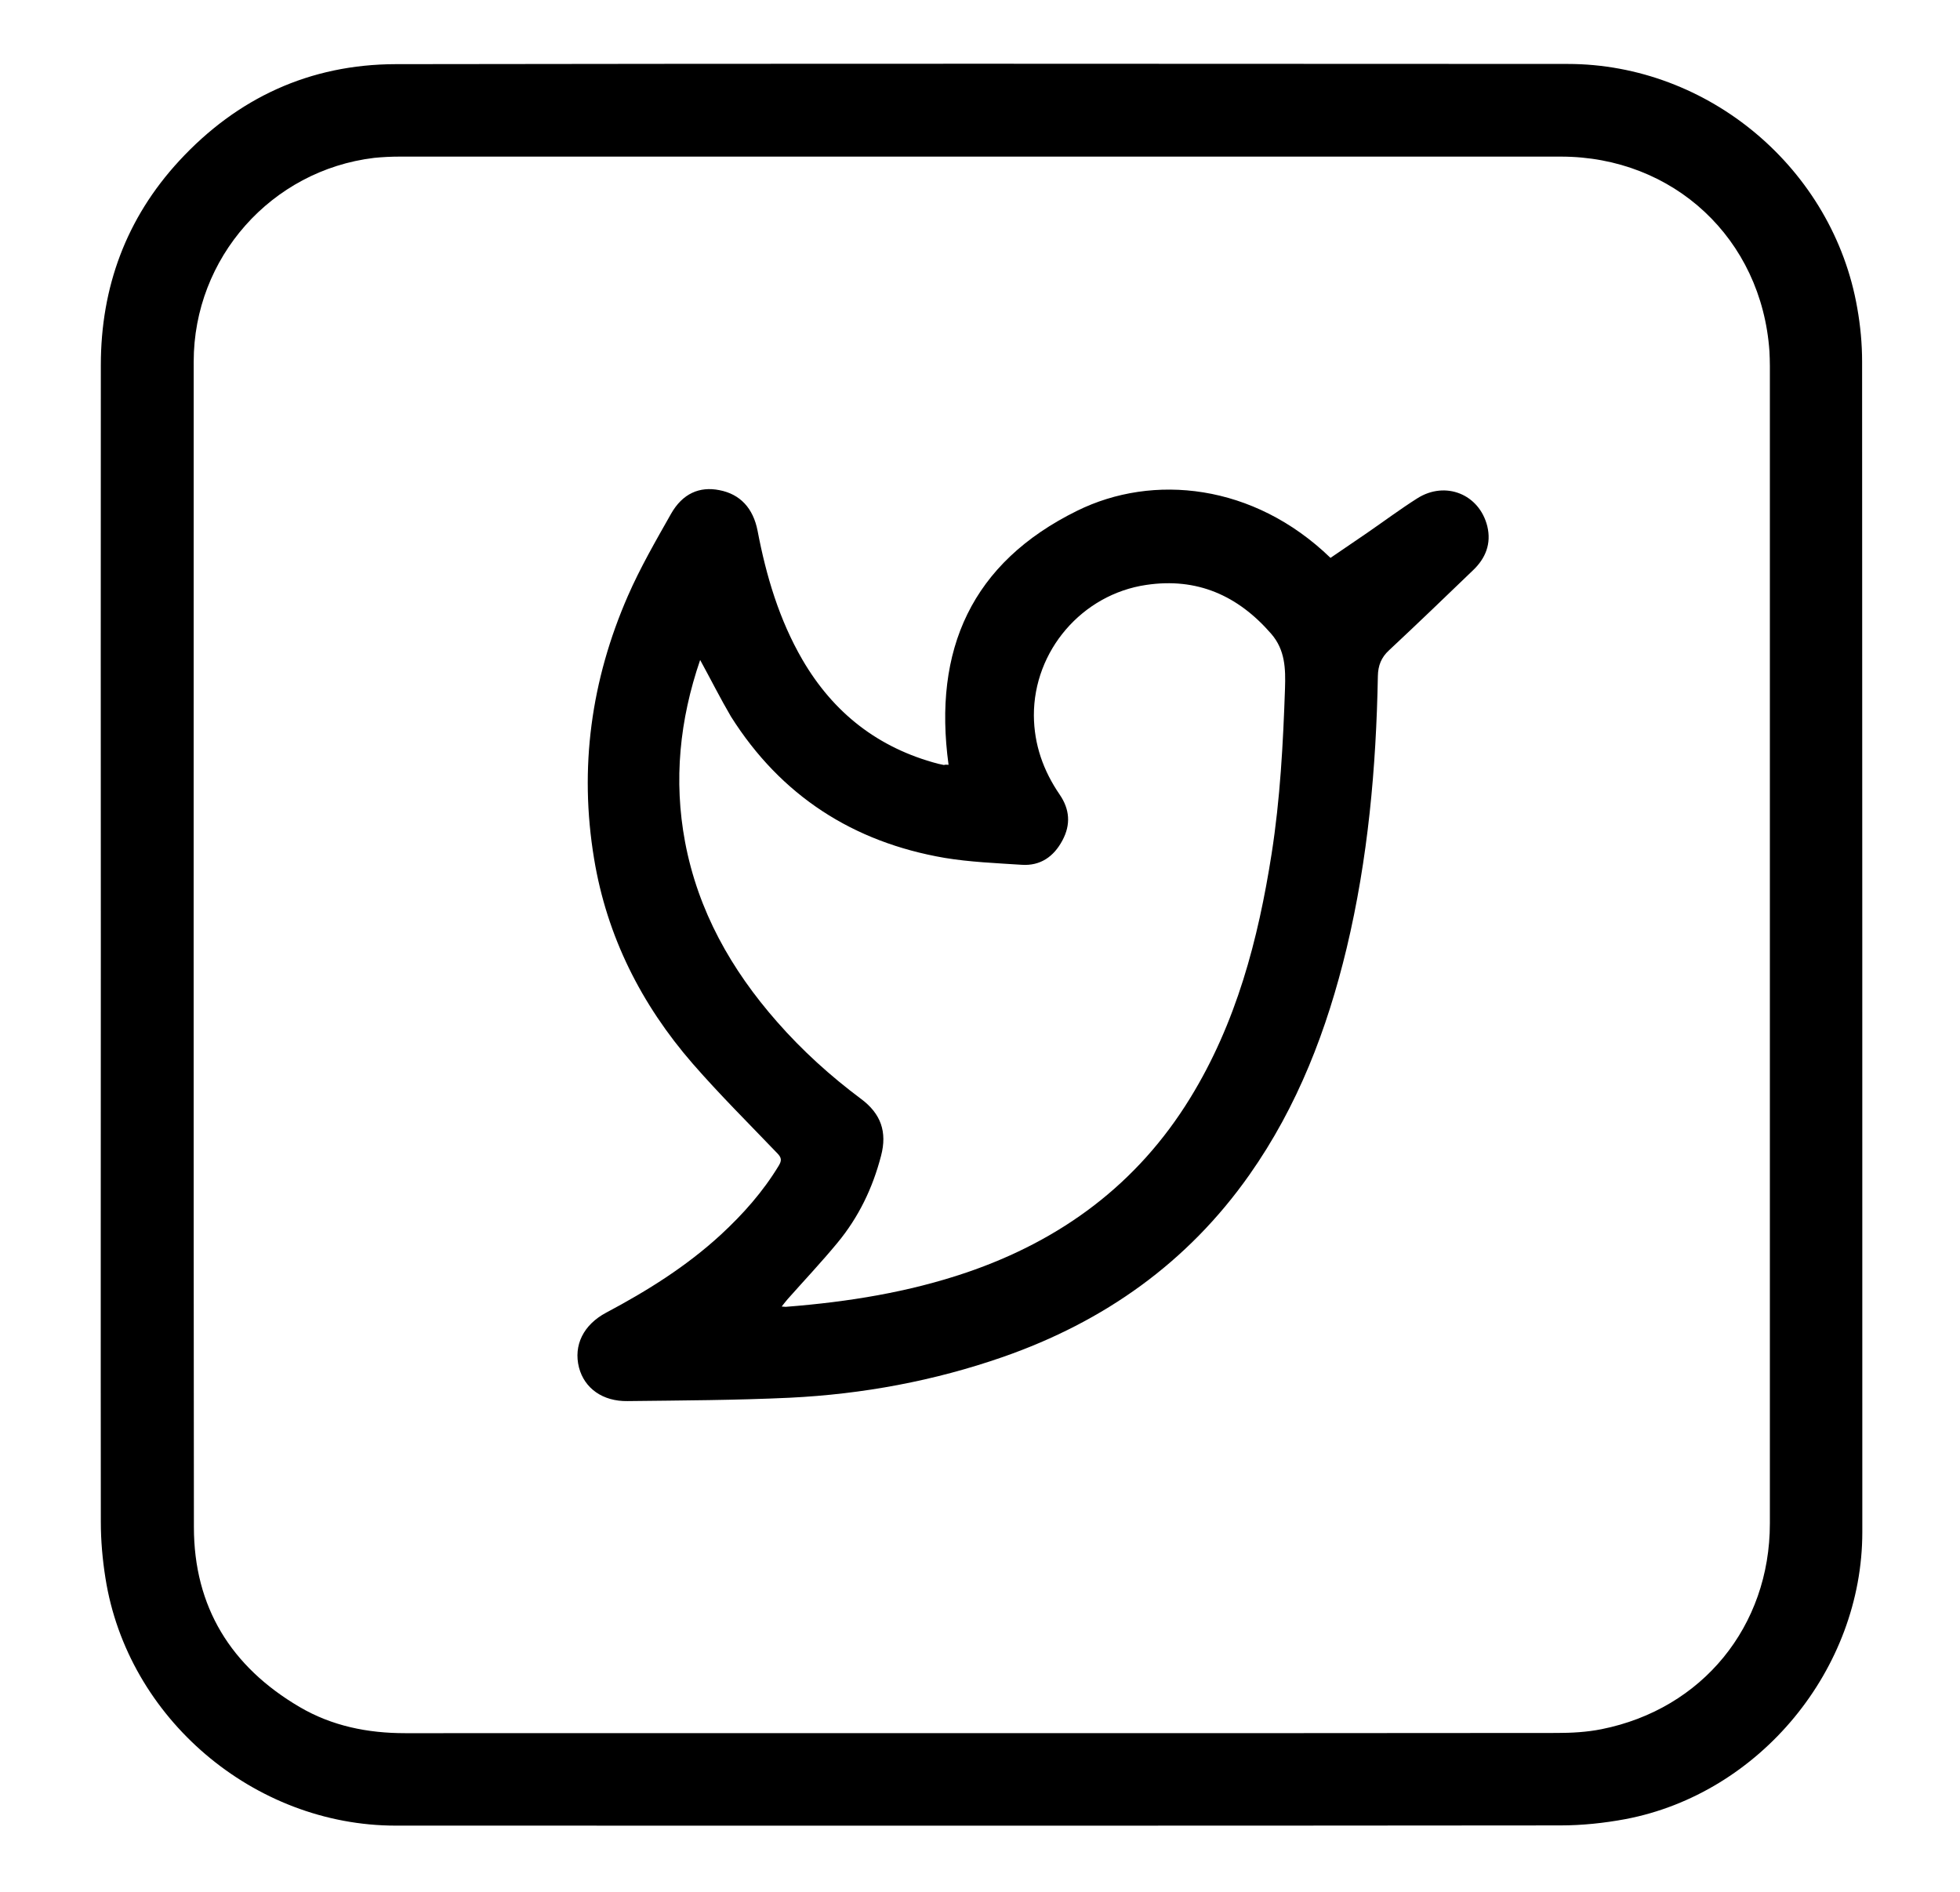
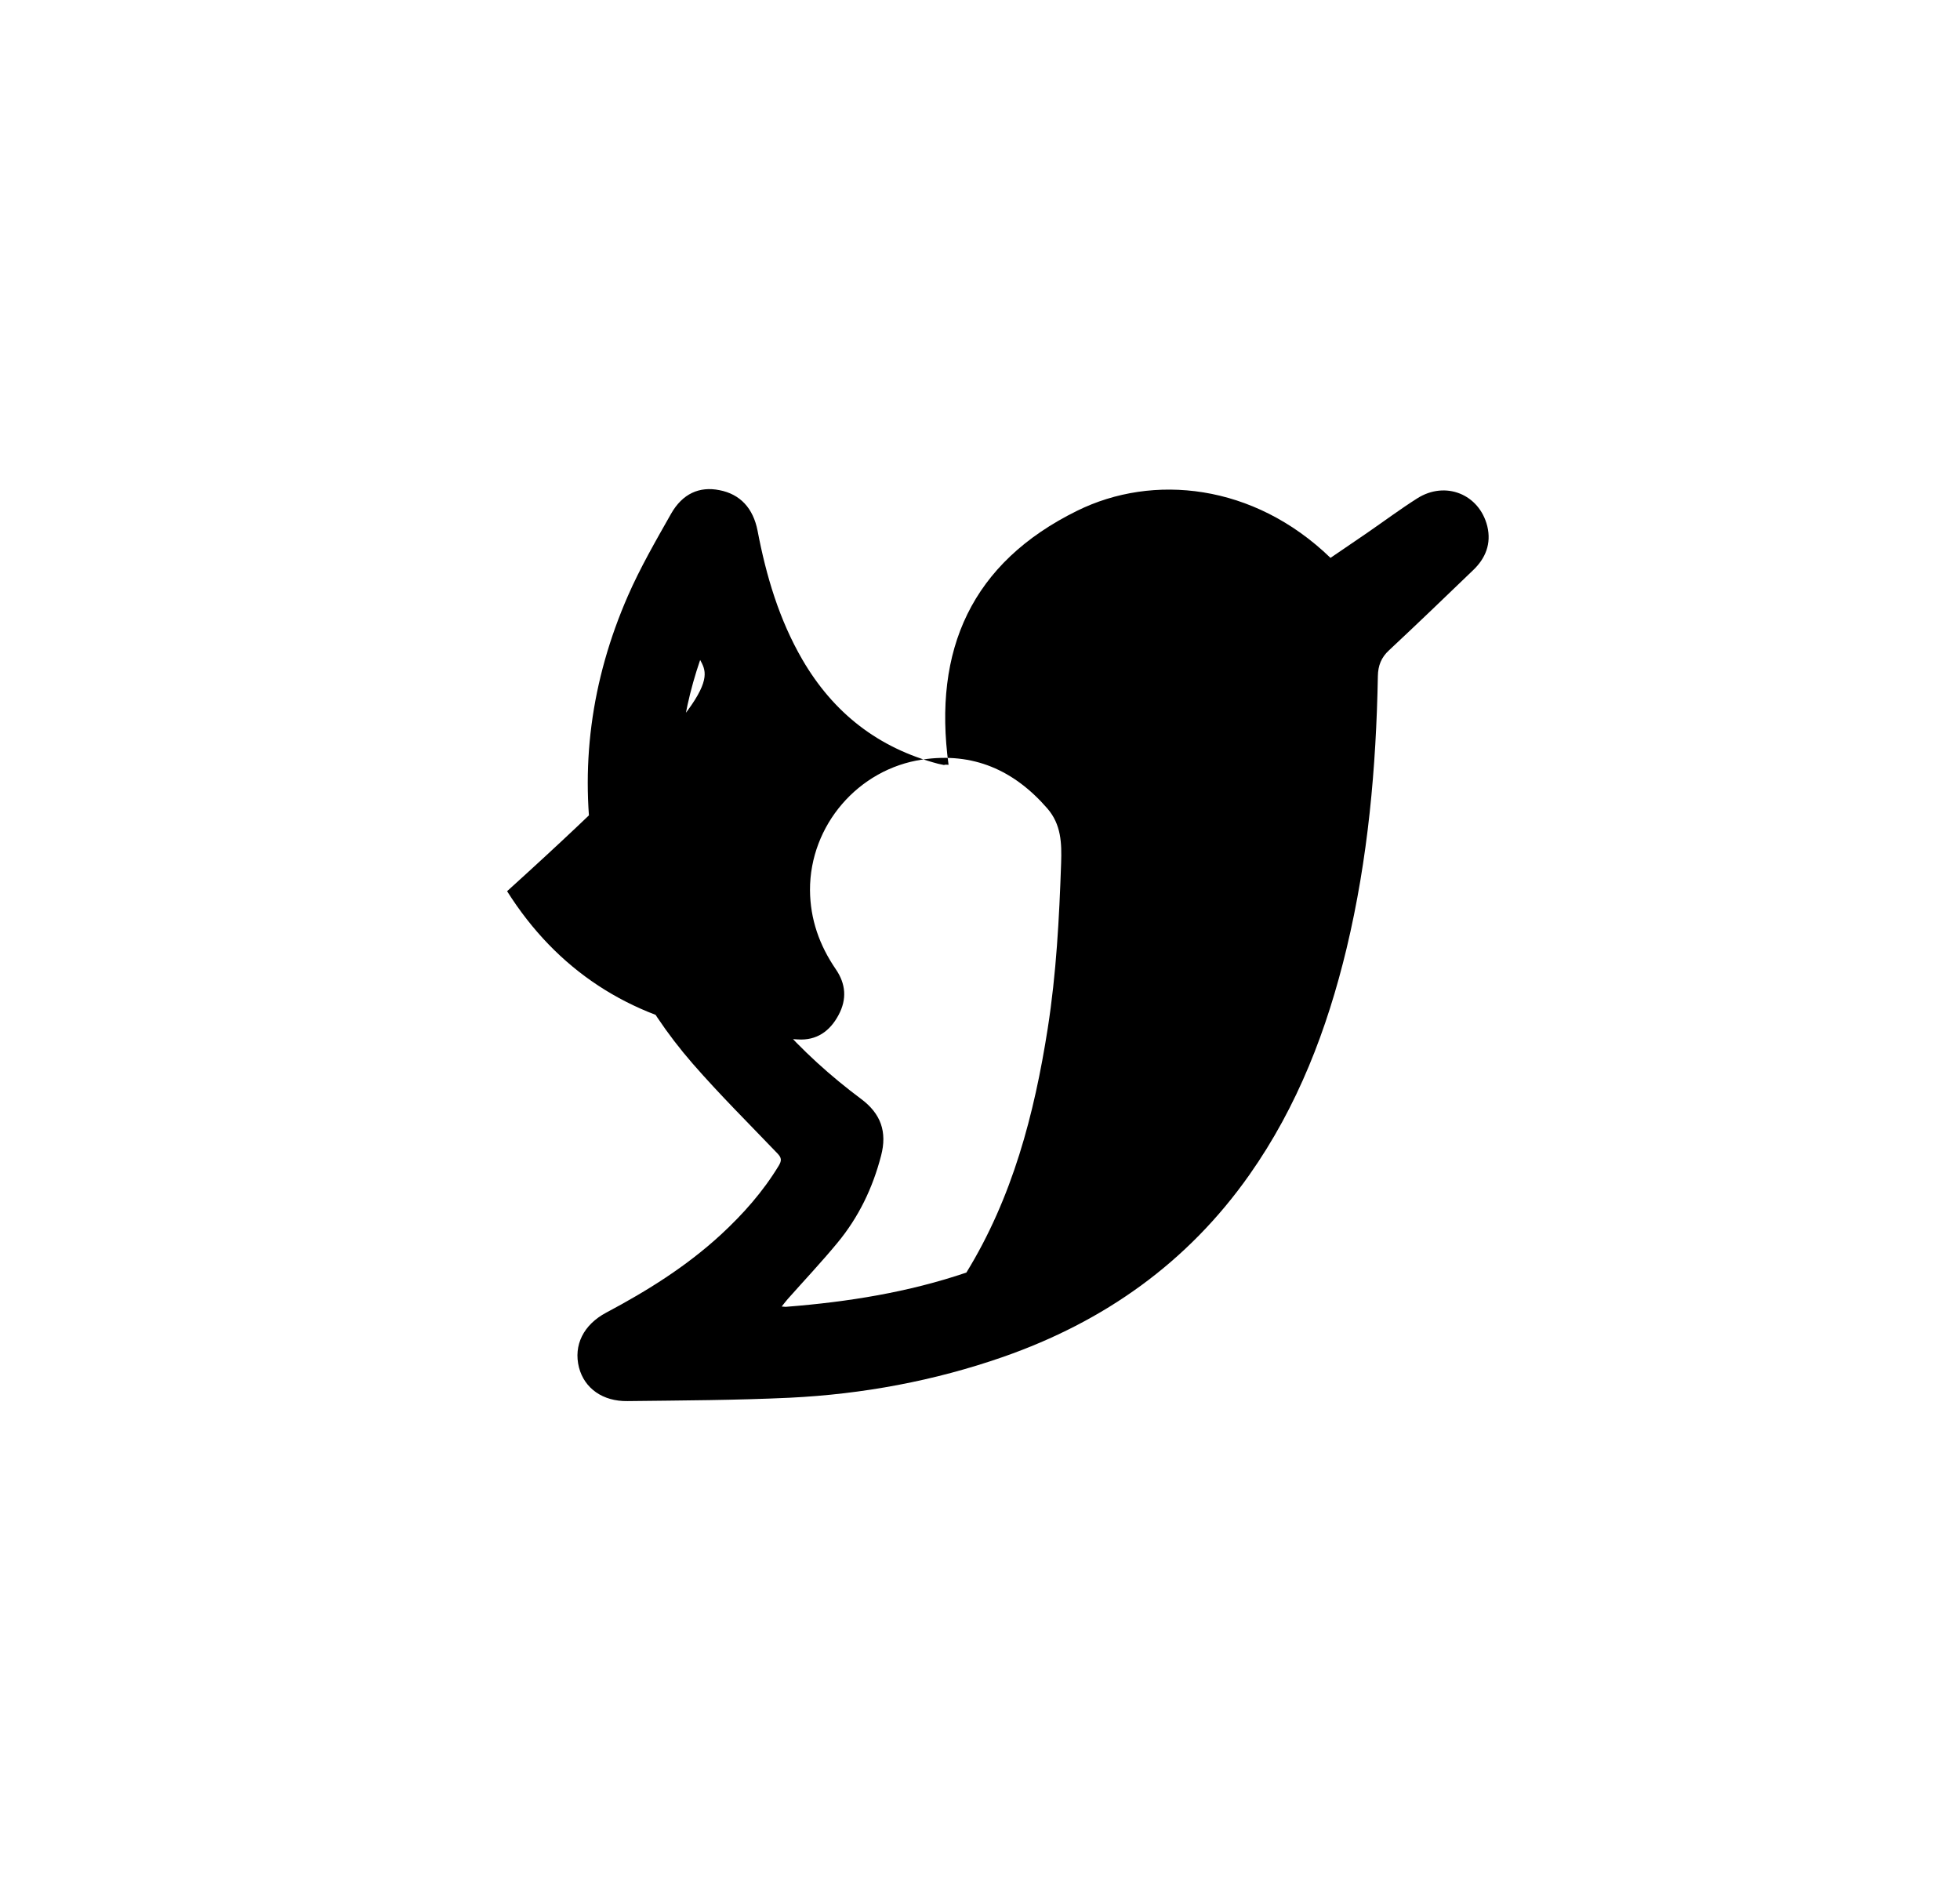
<svg xmlns="http://www.w3.org/2000/svg" version="1.1" id="Layer_1" x="0px" y="0px" viewBox="0 0 935 902.3" style="enable-background:new 0 0 935 902.3;" xml:space="preserve">
  <g>
-     <path d="M48.1,450.7c0-92.2-0.1-184.3,0-276.5c0-37.2,12.1-70.1,37.4-97.5c27.7-30,62.3-46,103.2-46.1   c186.4-0.3,372.7-0.2,559.1-0.1c67.3,0,126.7,50,138.2,116.5c1.5,8.4,2.3,17,2.3,25.5c0.1,186.1,0.1,372.2,0.1,558.3   c0,65.3-48.8,124.7-113,136.9c-10.2,1.9-20.7,3-31.1,3c-185.2,0.2-370.3,0.1-555.5,0.1c-67.7,0-128-51.2-138.5-118.1   c-1.4-8.8-2.2-17.8-2.2-26.7C48,634.3,48.1,542.5,48.1,450.7z M468.1,826.7c91.5,0,183,0,274.5-0.1c7.2,0,14.4-0.4,21.4-1.8   c48.1-9.6,80.3-49.1,80.3-98.1c0-184.1,0-368.2,0-552.2c0-2.3-0.1-4.6-0.2-6.9c-3.7-53.7-45.7-92.9-99.5-92.9   c-184.6,0-369.3,0-553.9,0c-4.1,0-8.2,0.2-12.2,0.6c-49.1,5.9-86.1,47.7-86.1,97.2c0,185.3-0.1,370.6,0.1,555.9   c0,38.1,17.7,66.6,50.4,85.8c15.5,9.1,32.5,12.5,50.3,12.5C284.9,826.7,376.5,826.7,468.1,826.7z" />
-     <path d="M452.5,364.8c-7.5-54.9,11-96.4,61.4-121.2c36.1-17.8,84.1-13,120.8,22.5c5.7-3.9,11.5-7.8,17.3-11.8   c8-5.5,15.9-11.4,24.1-16.6c13.4-8.5,29.6-2,33.4,13.3c2,8.3-0.8,15.3-6.8,21c-13.3,12.8-26.6,25.6-40.1,38.2   c-3.7,3.4-5.2,7.3-5.3,12.2c-0.8,43.8-4.7,87.2-14.9,129.9c-9.3,38.7-23.3,75.3-46.4,108.1c-29.5,41.9-69.3,70-117.4,86.8   c-33,11.5-67.1,17.8-101.9,19.5c-25.7,1.2-51.5,1.3-77.3,1.6c-11.9,0.2-20.6-6.1-23.2-16c-2.7-10.6,2.1-20.4,13-26.2   c19.6-10.4,38.3-22.1,54.7-37.2c10.6-9.8,20.1-20.5,27.6-32.9c1.5-2.5,1.3-3.8-0.6-5.8c-13.6-14.2-27.6-28.1-40.5-42.9   c-24.5-28.2-40.9-60.7-47-97.7c-7.2-43.3-1.4-85.2,16.1-125.3c5.9-13.5,13.3-26.3,20.6-39.2c5.5-9.7,13.6-13.2,23.1-11.3   c9.9,1.9,16.1,8.6,18.2,19.4c4.1,21.5,10.3,42.4,21.4,61.5c14.8,25.4,36.2,42.1,64.7,49.6c0.9,0.2,1.8,0.4,2.8,0.6   C450.9,364.7,451.4,364.7,452.5,364.8z M334,314.8c-9.8,28.6-12.7,57.4-7.2,86.8c6.2,32.9,22,60.9,43.9,85.8   c12,13.7,25.5,25.9,40.1,36.8c9.4,7,12.5,15.7,9.5,27.1c-4,15.4-10.7,29.3-20.8,41.5c-7.6,9.2-15.8,17.9-23.7,26.8   c-0.9,1-1.7,2.1-2.9,3.6c1.4,0.1,1.9,0.2,2.5,0.1c29.2-2.3,57.9-6.9,85.6-16.3c45.2-15.4,81.6-42.2,106.8-83.3   c22-35.8,32.4-75.5,38.8-116.4c4.1-26.2,5.5-52.6,6.4-79c0.3-9.3,0.1-18.3-6.6-26c-15.9-18.3-35.4-26.9-59.6-23.3   c-30.6,4.5-53.7,31.4-53.6,62.3c0.1,13.9,4.5,26.3,12.3,37.7c4.8,7,5.4,14.3,1.3,21.9c-4.1,7.7-10.5,12.2-19.4,11.6   c-12.3-0.8-24.7-1.3-36.8-3.3c-43.7-7.5-78.1-29.7-101.9-67.4C343.6,333.1,339.1,324.1,334,314.8z" />
+     <path d="M452.5,364.8c-7.5-54.9,11-96.4,61.4-121.2c36.1-17.8,84.1-13,120.8,22.5c5.7-3.9,11.5-7.8,17.3-11.8   c8-5.5,15.9-11.4,24.1-16.6c13.4-8.5,29.6-2,33.4,13.3c2,8.3-0.8,15.3-6.8,21c-13.3,12.8-26.6,25.6-40.1,38.2   c-3.7,3.4-5.2,7.3-5.3,12.2c-0.8,43.8-4.7,87.2-14.9,129.9c-9.3,38.7-23.3,75.3-46.4,108.1c-29.5,41.9-69.3,70-117.4,86.8   c-33,11.5-67.1,17.8-101.9,19.5c-25.7,1.2-51.5,1.3-77.3,1.6c-11.9,0.2-20.6-6.1-23.2-16c-2.7-10.6,2.1-20.4,13-26.2   c19.6-10.4,38.3-22.1,54.7-37.2c10.6-9.8,20.1-20.5,27.6-32.9c1.5-2.5,1.3-3.8-0.6-5.8c-13.6-14.2-27.6-28.1-40.5-42.9   c-24.5-28.2-40.9-60.7-47-97.7c-7.2-43.3-1.4-85.2,16.1-125.3c5.9-13.5,13.3-26.3,20.6-39.2c5.5-9.7,13.6-13.2,23.1-11.3   c9.9,1.9,16.1,8.6,18.2,19.4c4.1,21.5,10.3,42.4,21.4,61.5c14.8,25.4,36.2,42.1,64.7,49.6c0.9,0.2,1.8,0.4,2.8,0.6   C450.9,364.7,451.4,364.7,452.5,364.8z M334,314.8c-9.8,28.6-12.7,57.4-7.2,86.8c6.2,32.9,22,60.9,43.9,85.8   c12,13.7,25.5,25.9,40.1,36.8c9.4,7,12.5,15.7,9.5,27.1c-4,15.4-10.7,29.3-20.8,41.5c-7.6,9.2-15.8,17.9-23.7,26.8   c-0.9,1-1.7,2.1-2.9,3.6c1.4,0.1,1.9,0.2,2.5,0.1c29.2-2.3,57.9-6.9,85.6-16.3c22-35.8,32.4-75.5,38.8-116.4c4.1-26.2,5.5-52.6,6.4-79c0.3-9.3,0.1-18.3-6.6-26c-15.9-18.3-35.4-26.9-59.6-23.3   c-30.6,4.5-53.7,31.4-53.6,62.3c0.1,13.9,4.5,26.3,12.3,37.7c4.8,7,5.4,14.3,1.3,21.9c-4.1,7.7-10.5,12.2-19.4,11.6   c-12.3-0.8-24.7-1.3-36.8-3.3c-43.7-7.5-78.1-29.7-101.9-67.4C343.6,333.1,339.1,324.1,334,314.8z" />
  </g>
</svg>